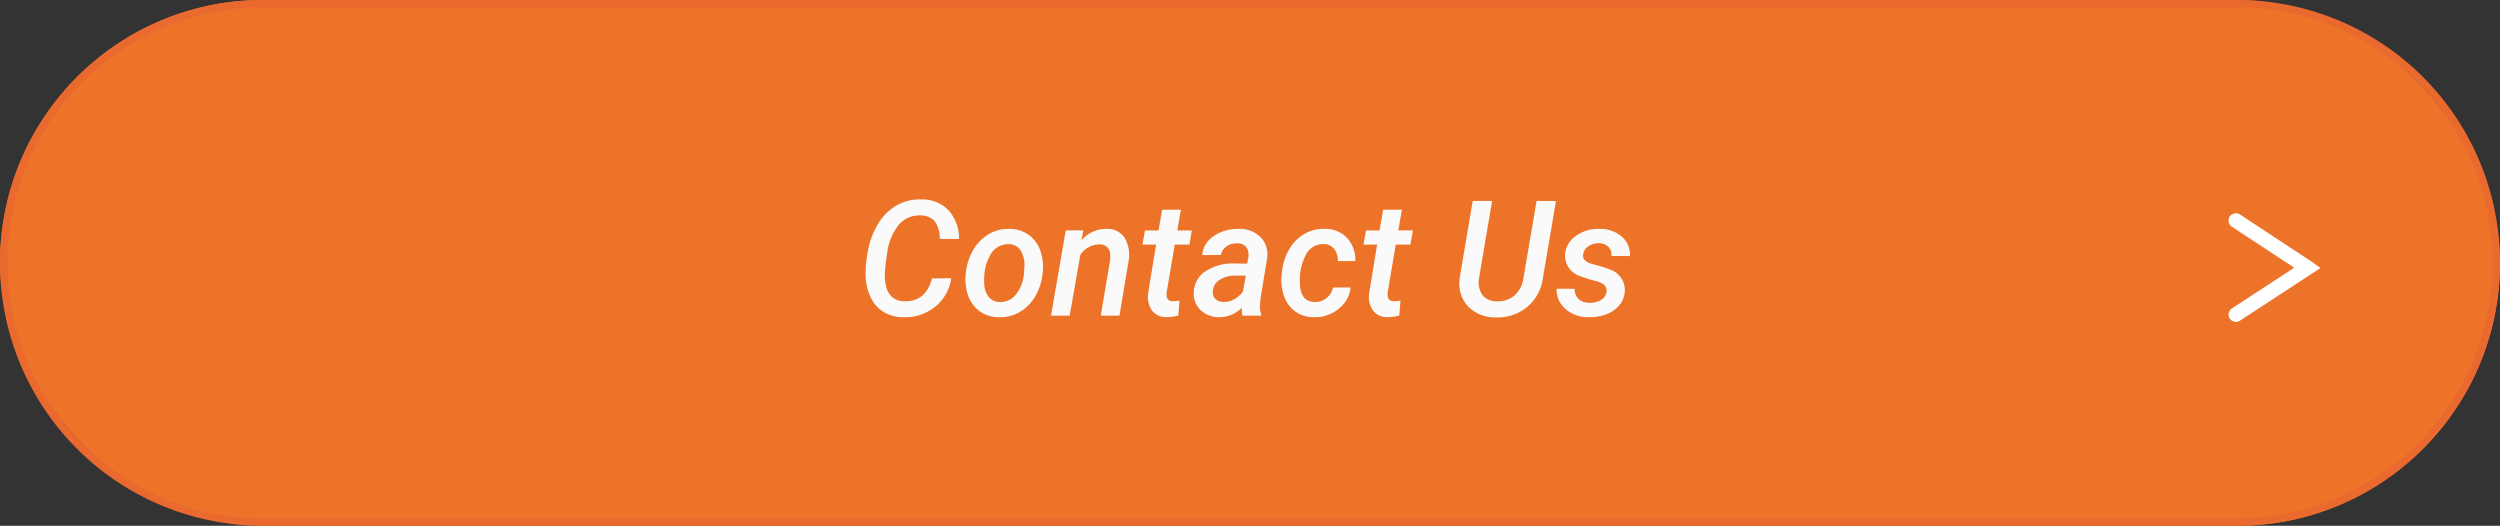
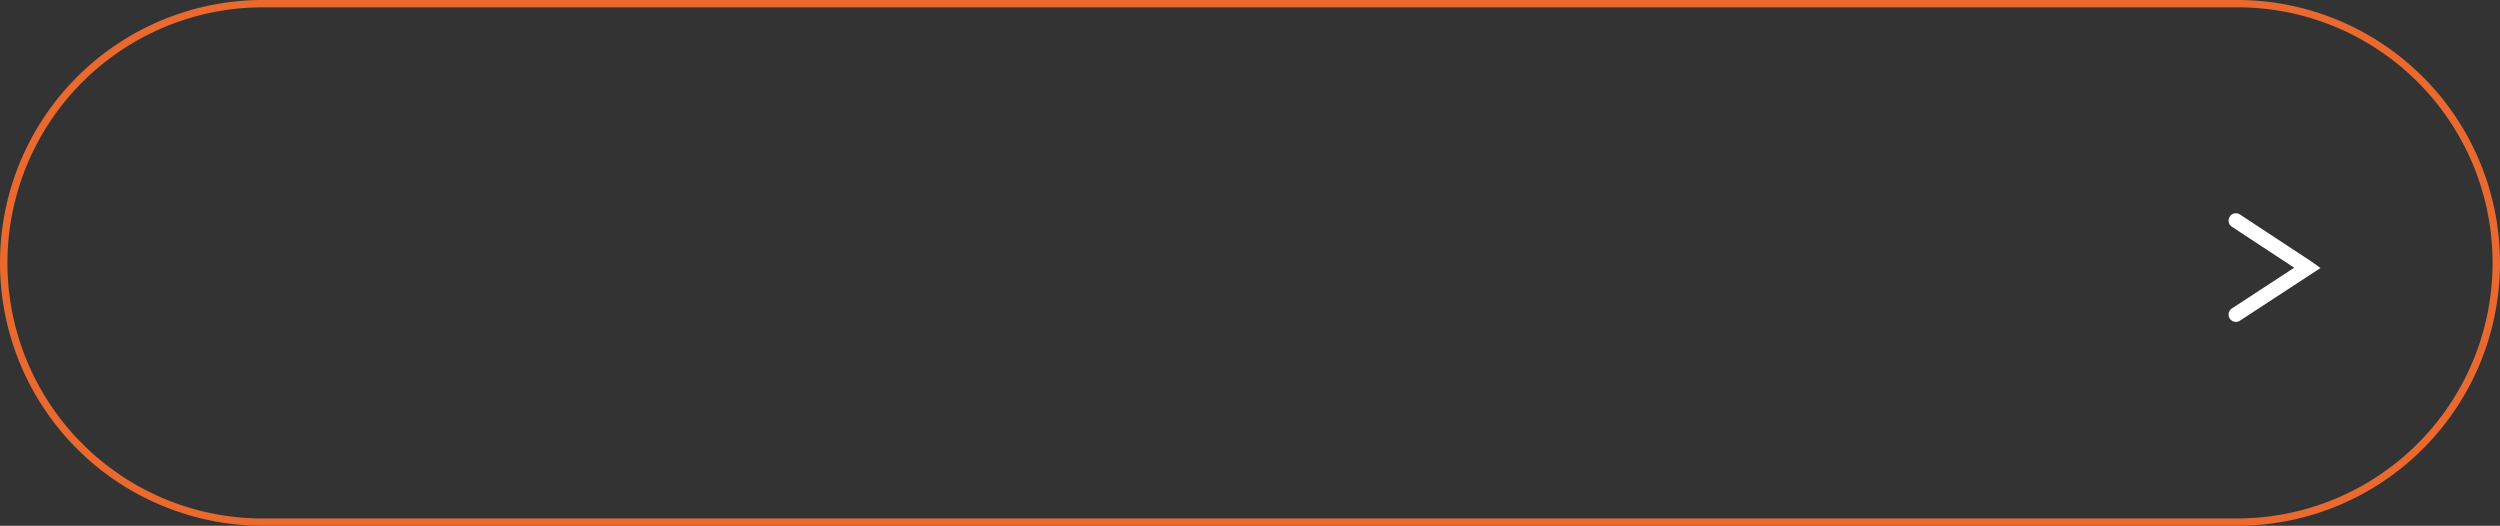
<svg xmlns="http://www.w3.org/2000/svg" width="340.963" height="71.709" viewBox="0 0 340.963 71.709">
  <rect x="0" y="0" width="340.963" height="71.709" fill="#333333" stroke="none" />
  <g id="グループ_3968" data-name="グループ 3968" transform="translate(-572.834 -6022.147)">
-     <rect id="長方形_382" data-name="長方形 382" width="340.963" height="71.709" rx="35.854" transform="translate(572.834 6022.147)" fill="#ed7328" />
    <path id="長方形_382_-_アウトライン" data-name="長方形 382 - アウトライン" d="M35.854,1A34.864,34.864,0,0,0,22.288,67.97a34.635,34.635,0,0,0,13.567,2.739H305.108a34.864,34.864,0,0,0,13.567-66.97A34.635,34.635,0,0,0,305.108,1H35.854m0-1H305.108a35.854,35.854,0,0,1,0,71.709H35.854A35.854,35.854,0,0,1,35.854,0Z" transform="translate(572.834 6022.147)" fill="#e9692e" />
-     <path id="パス_9882" data-name="パス 9882" d="M-40.267-5.1a6.075,6.075,0,0,1-2.2,3.9A6.592,6.592,0,0,1-46.863.215a5.191,5.191,0,0,1-2.616-.709,4.586,4.586,0,0,1-1.756-1.971,7.356,7.356,0,0,1-.709-2.927,15.839,15.839,0,0,1,.3-3.335,10.535,10.535,0,0,1,1.4-3.787A7.092,7.092,0,0,1-47.7-15.039a6.492,6.492,0,0,1,3.357-.816,5,5,0,0,1,3.69,1.466A5.755,5.755,0,0,1-39.2-10.463h-2.632a3.854,3.854,0,0,0-.7-2.422,2.508,2.508,0,0,0-1.928-.779A3.628,3.628,0,0,0-47.4-12.407a7.359,7.359,0,0,0-1.59,3.813L-49.2-7.165l-.1,1.1a6.489,6.489,0,0,0,.156,2.079,2.712,2.712,0,0,0,.854,1.482,2.49,2.49,0,0,0,1.558.542q3,.118,3.846-3.115Zm2-.752a7.648,7.648,0,0,1,1-3.1,5.96,5.96,0,0,1,2.111-2.159,5.216,5.216,0,0,1,2.857-.72,4.439,4.439,0,0,1,2.578.795,4.414,4.414,0,0,1,1.584,2.116,6.719,6.719,0,0,1,.349,2.986,7.789,7.789,0,0,1-1,3.266A5.938,5.938,0,0,1-30.916-.5,5.291,5.291,0,0,1-33.79.215a4.419,4.419,0,0,1-2.562-.79A4.43,4.43,0,0,1-37.936-2.68,6.633,6.633,0,0,1-38.3-5.629Zm2.5,1.472a3.069,3.069,0,0,0,.6,1.81,1.907,1.907,0,0,0,1.509.714,2.678,2.678,0,0,0,2.2-1.01,5.312,5.312,0,0,0,1.112-2.847l.064-1.053a3.719,3.719,0,0,0-.548-2.159,1.923,1.923,0,0,0-1.59-.827A2.783,2.783,0,0,0-35-8.153a5.98,5.98,0,0,0-.72,2.3A8.994,8.994,0,0,0-35.766-4.383Zm13.514-7.251-.258,1.364a4.435,4.435,0,0,1,3.448-1.568,2.81,2.81,0,0,1,2.417,1.166,4.652,4.652,0,0,1,.58,3.164L-17.322,0h-2.546L-18.6-7.541a3.859,3.859,0,0,0,.011-.859,1.37,1.37,0,0,0-1.525-1.311,3.094,3.094,0,0,0-2.546,1.429L-24.111,0h-2.546l2.009-11.623Zm13.31-2.814-.494,2.825H-7.45l-.333,1.934h-2l-1.1,6.51a2.226,2.226,0,0,0-.011.483q.064.7.859.73a4.853,4.853,0,0,0,.9-.1L-9.3-.021A5.837,5.837,0,0,1-10.9.2,2.377,2.377,0,0,1-12.891-.7a3.285,3.285,0,0,1-.521-2.347l1.085-6.639h-1.858l.344-1.934h1.848l.494-2.825ZM-.532,0A3.448,3.448,0,0,1-.639-1.085a4.31,4.31,0,0,1-3.1,1.3A3.56,3.56,0,0,1-6.252-.757a3,3,0,0,1-.929-2.412,3.559,3.559,0,0,1,1.59-2.89A6.922,6.922,0,0,1-1.552-7.111L.1-7.09l.15-.795a2.4,2.4,0,0,0,0-.784A1.4,1.4,0,0,0-1.284-9.861a2.317,2.317,0,0,0-1.434.414,1.79,1.79,0,0,0-.757,1.166l-2.546.021a3.187,3.187,0,0,1,.763-1.885,4.522,4.522,0,0,1,1.826-1.262,6.183,6.183,0,0,1,2.406-.43,4.065,4.065,0,0,1,2.965,1.144A3.39,3.39,0,0,1,2.82-7.842L1.928-2.4l-.086.967A3.434,3.434,0,0,0,2-.193L1.993,0ZM-3.153-1.869A2.807,2.807,0,0,0-1.66-2.24,3.934,3.934,0,0,0-.489-3.255l.4-2.2-1.214-.011a4.266,4.266,0,0,0-2.3.542,1.989,1.989,0,0,0-.978,1.488A1.315,1.315,0,0,0-4.265-2.3,1.55,1.55,0,0,0-3.153-1.869Zm12.439.011A2.445,2.445,0,0,0,10.9-2.39a2.439,2.439,0,0,0,.9-1.445l2.406-.011a4.115,4.115,0,0,1-.833,2.095A4.84,4.84,0,0,1,11.542-.279,5.082,5.082,0,0,1,9.211.215,4.378,4.378,0,0,1,6.666-.559,4.276,4.276,0,0,1,5.129-2.637,6.65,6.65,0,0,1,4.807-5.6l.032-.376a7.606,7.606,0,0,1,.983-3.056A5.738,5.738,0,0,1,7.89-11.14a5.178,5.178,0,0,1,2.814-.7,4.066,4.066,0,0,1,3.019,1.251,4.42,4.42,0,0,1,1.128,3.142H12.466a2.6,2.6,0,0,0-.489-1.633,1.789,1.789,0,0,0-1.413-.677A2.579,2.579,0,0,0,8.212-8.486a7.076,7.076,0,0,0-.924,3.7Q7.213-1.9,9.287-1.858ZM21.2-14.448l-.494,2.825h1.987L22.36-9.689h-2l-1.1,6.51a2.226,2.226,0,0,0-.011.483q.064.7.859.73a4.853,4.853,0,0,0,.9-.1L20.845-.021a5.837,5.837,0,0,1-1.6.226A2.377,2.377,0,0,1,17.252-.7a3.285,3.285,0,0,1-.521-2.347l1.085-6.639H15.958l.344-1.934h1.848l.494-2.825Zm21.012-1.192L40.439-5.188A6.139,6.139,0,0,1,38.3-1.2a6.32,6.32,0,0,1-4.3,1.439,5.107,5.107,0,0,1-3.7-1.418A4.518,4.518,0,0,1,29.052-4.77l.032-.408,1.772-10.463H33.5L31.727-5.167a3.1,3.1,0,0,0,.44,2.331,2.4,2.4,0,0,0,1.955.881,3.423,3.423,0,0,0,2.417-.784,3.87,3.87,0,0,0,1.235-2.374l1.794-10.527ZM49.1-3.223q.183-1.063-1.38-1.477a17.55,17.55,0,0,1-2.132-.661,2.94,2.94,0,0,1-2.138-2.879,3.27,3.27,0,0,1,1.423-2.594,5.216,5.216,0,0,1,3.282-1A4.491,4.491,0,0,1,51.165-10.8a3.323,3.323,0,0,1,1.144,2.675l-2.524-.011a1.629,1.629,0,0,0-.44-1.262,1.8,1.8,0,0,0-1.268-.478,2.5,2.5,0,0,0-1.456.419,1.561,1.561,0,0,0-.7,1.1Q45.767-7.38,47.292-7a15.092,15.092,0,0,1,2.256.7A2.942,2.942,0,0,1,51.6-3.373a3.212,3.212,0,0,1-.725,1.928,4.231,4.231,0,0,1-1.8,1.257,6.156,6.156,0,0,1-2.4.4A4.726,4.726,0,0,1,43.527-.892,3.453,3.453,0,0,1,42.3-3.674l2.46.011a1.871,1.871,0,0,0,.559,1.418,2.159,2.159,0,0,0,1.472.494,2.923,2.923,0,0,0,1.574-.392A1.5,1.5,0,0,0,49.1-3.223Z" transform="translate(742.834 6065.196)" fill="#fafafa" />
    <path id="パス_2850" data-name="パス 2850" d="M5228.5,1240.288a1,1,0,0,1-.548-1.837l8.494-5.553-8.5-5.59a1,1,0,0,1,1.1-1.671l9.8,6.45,1.19.85-10.994,7.188A1,1,0,0,1,5228.5,1240.288Z" transform="translate(-4350.719 4825.761)" fill="#fff" />
  </g>
</svg>